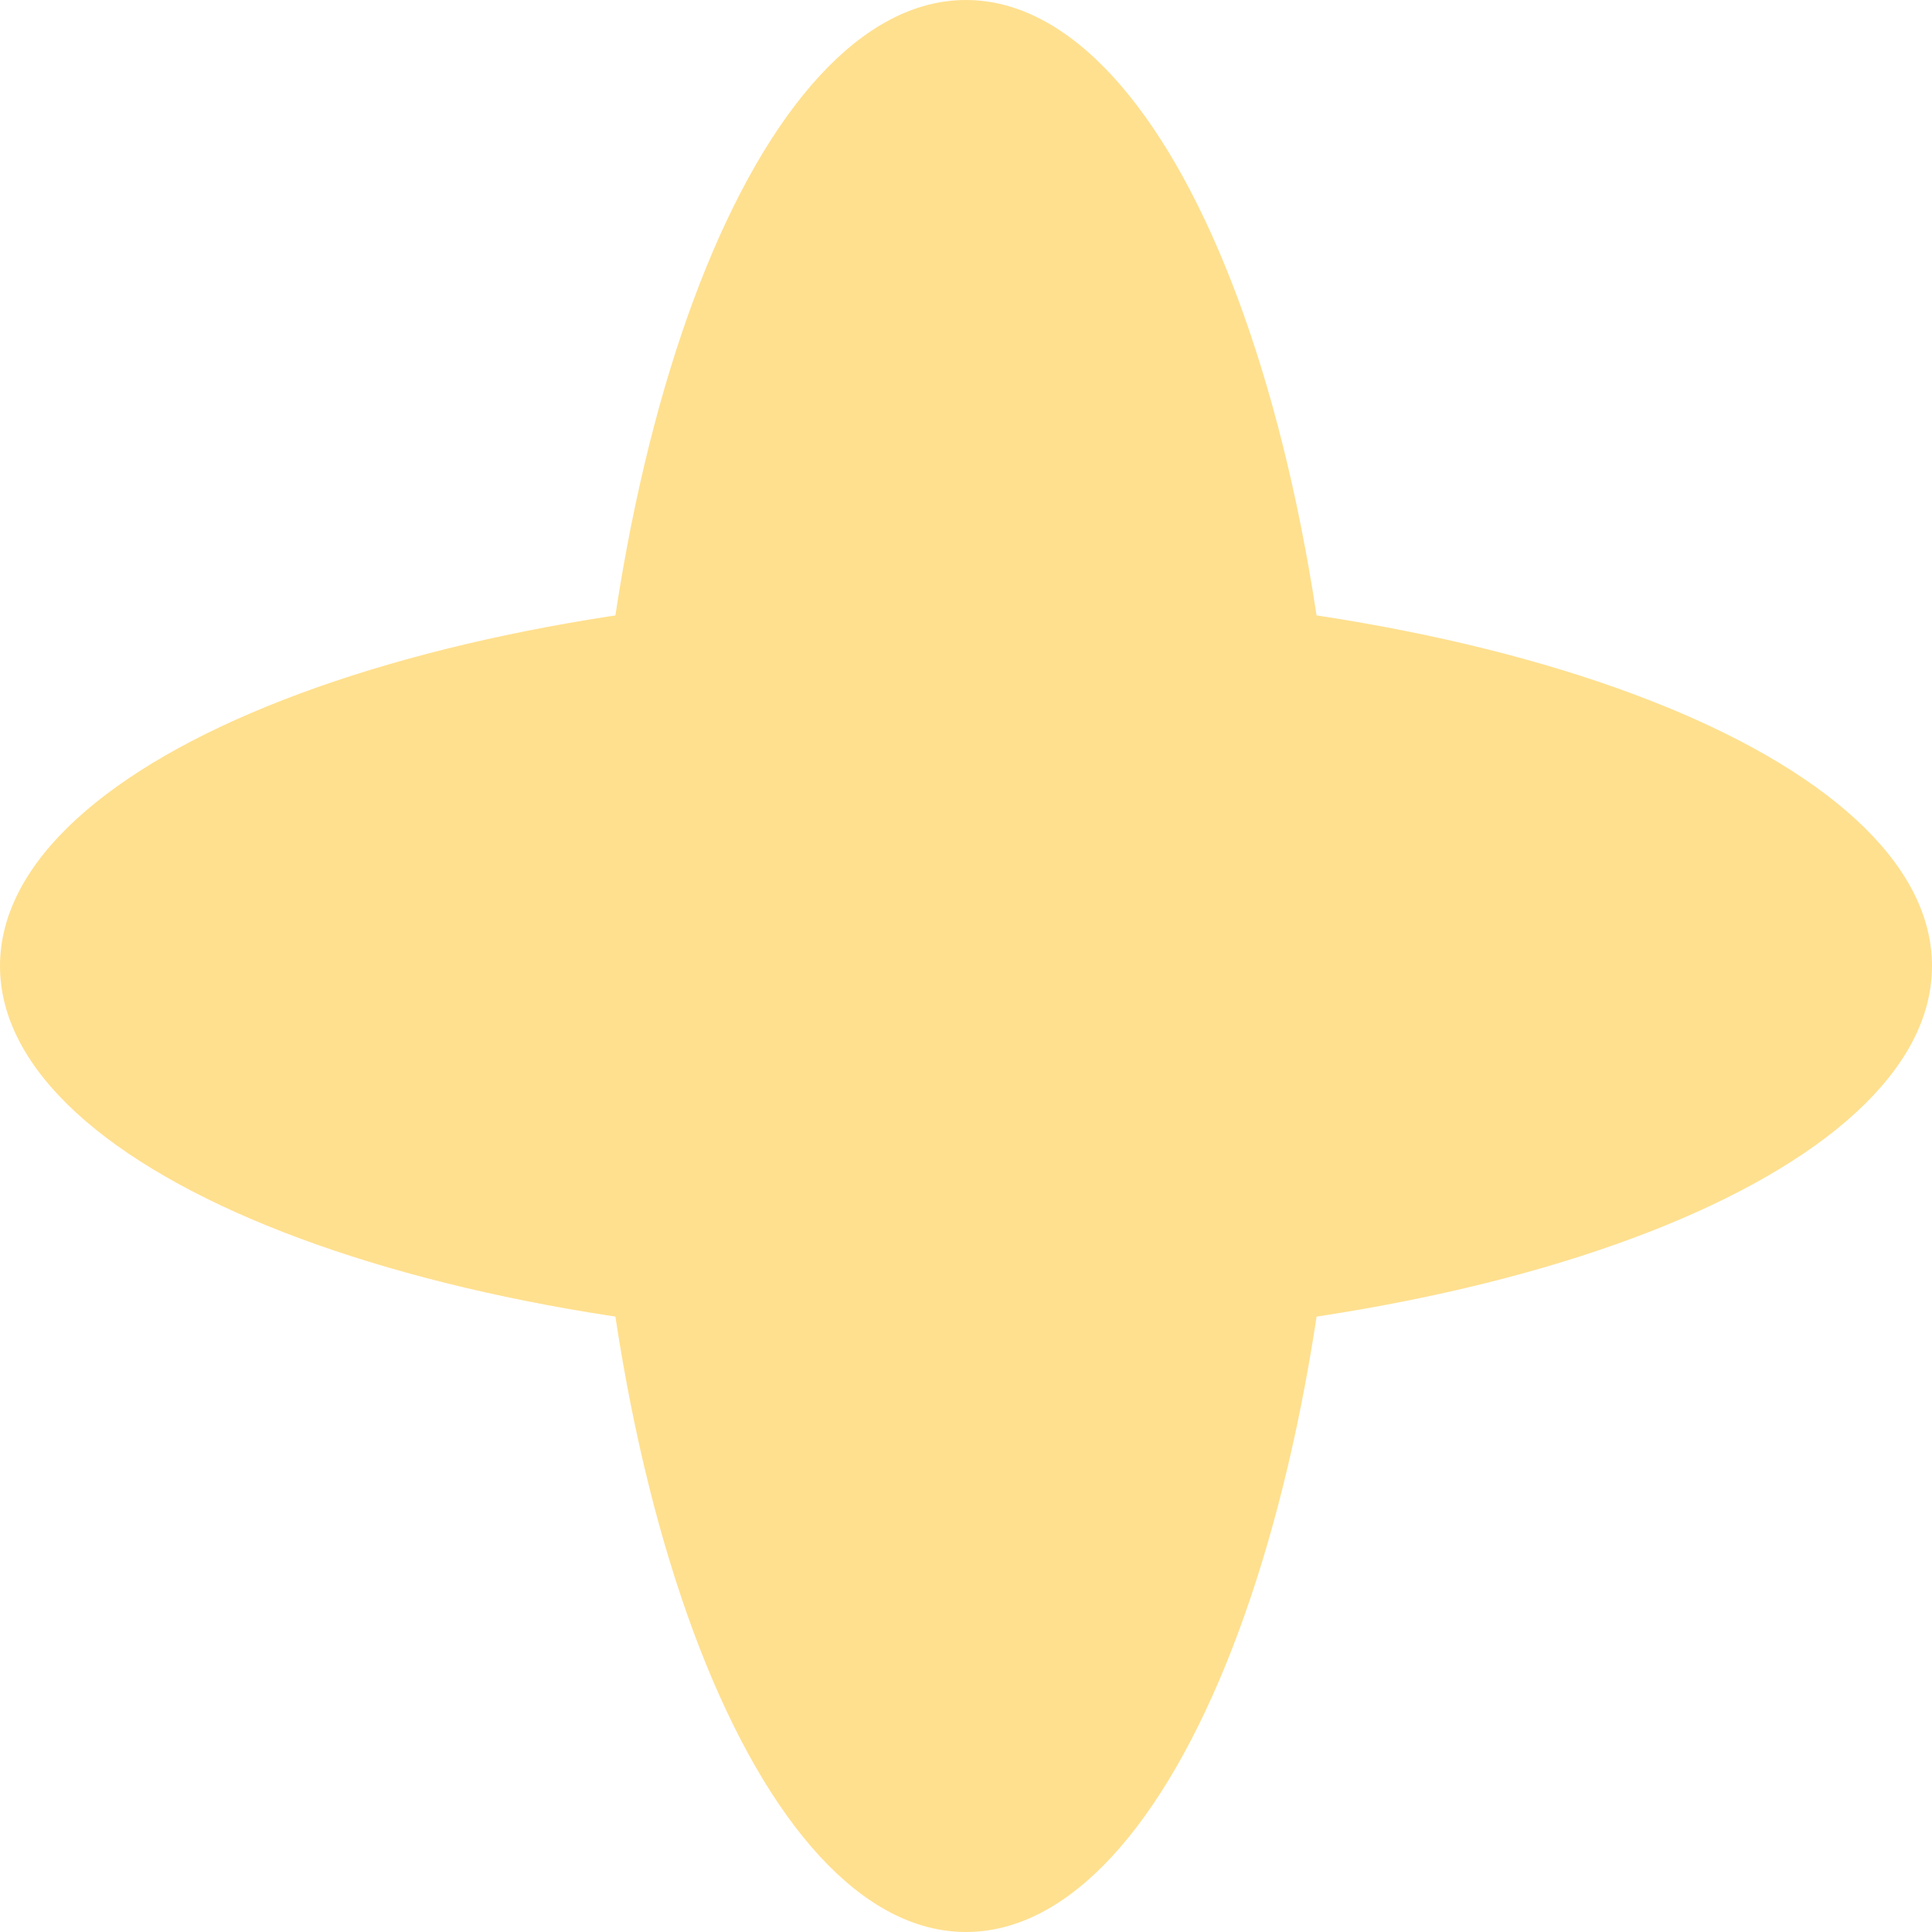
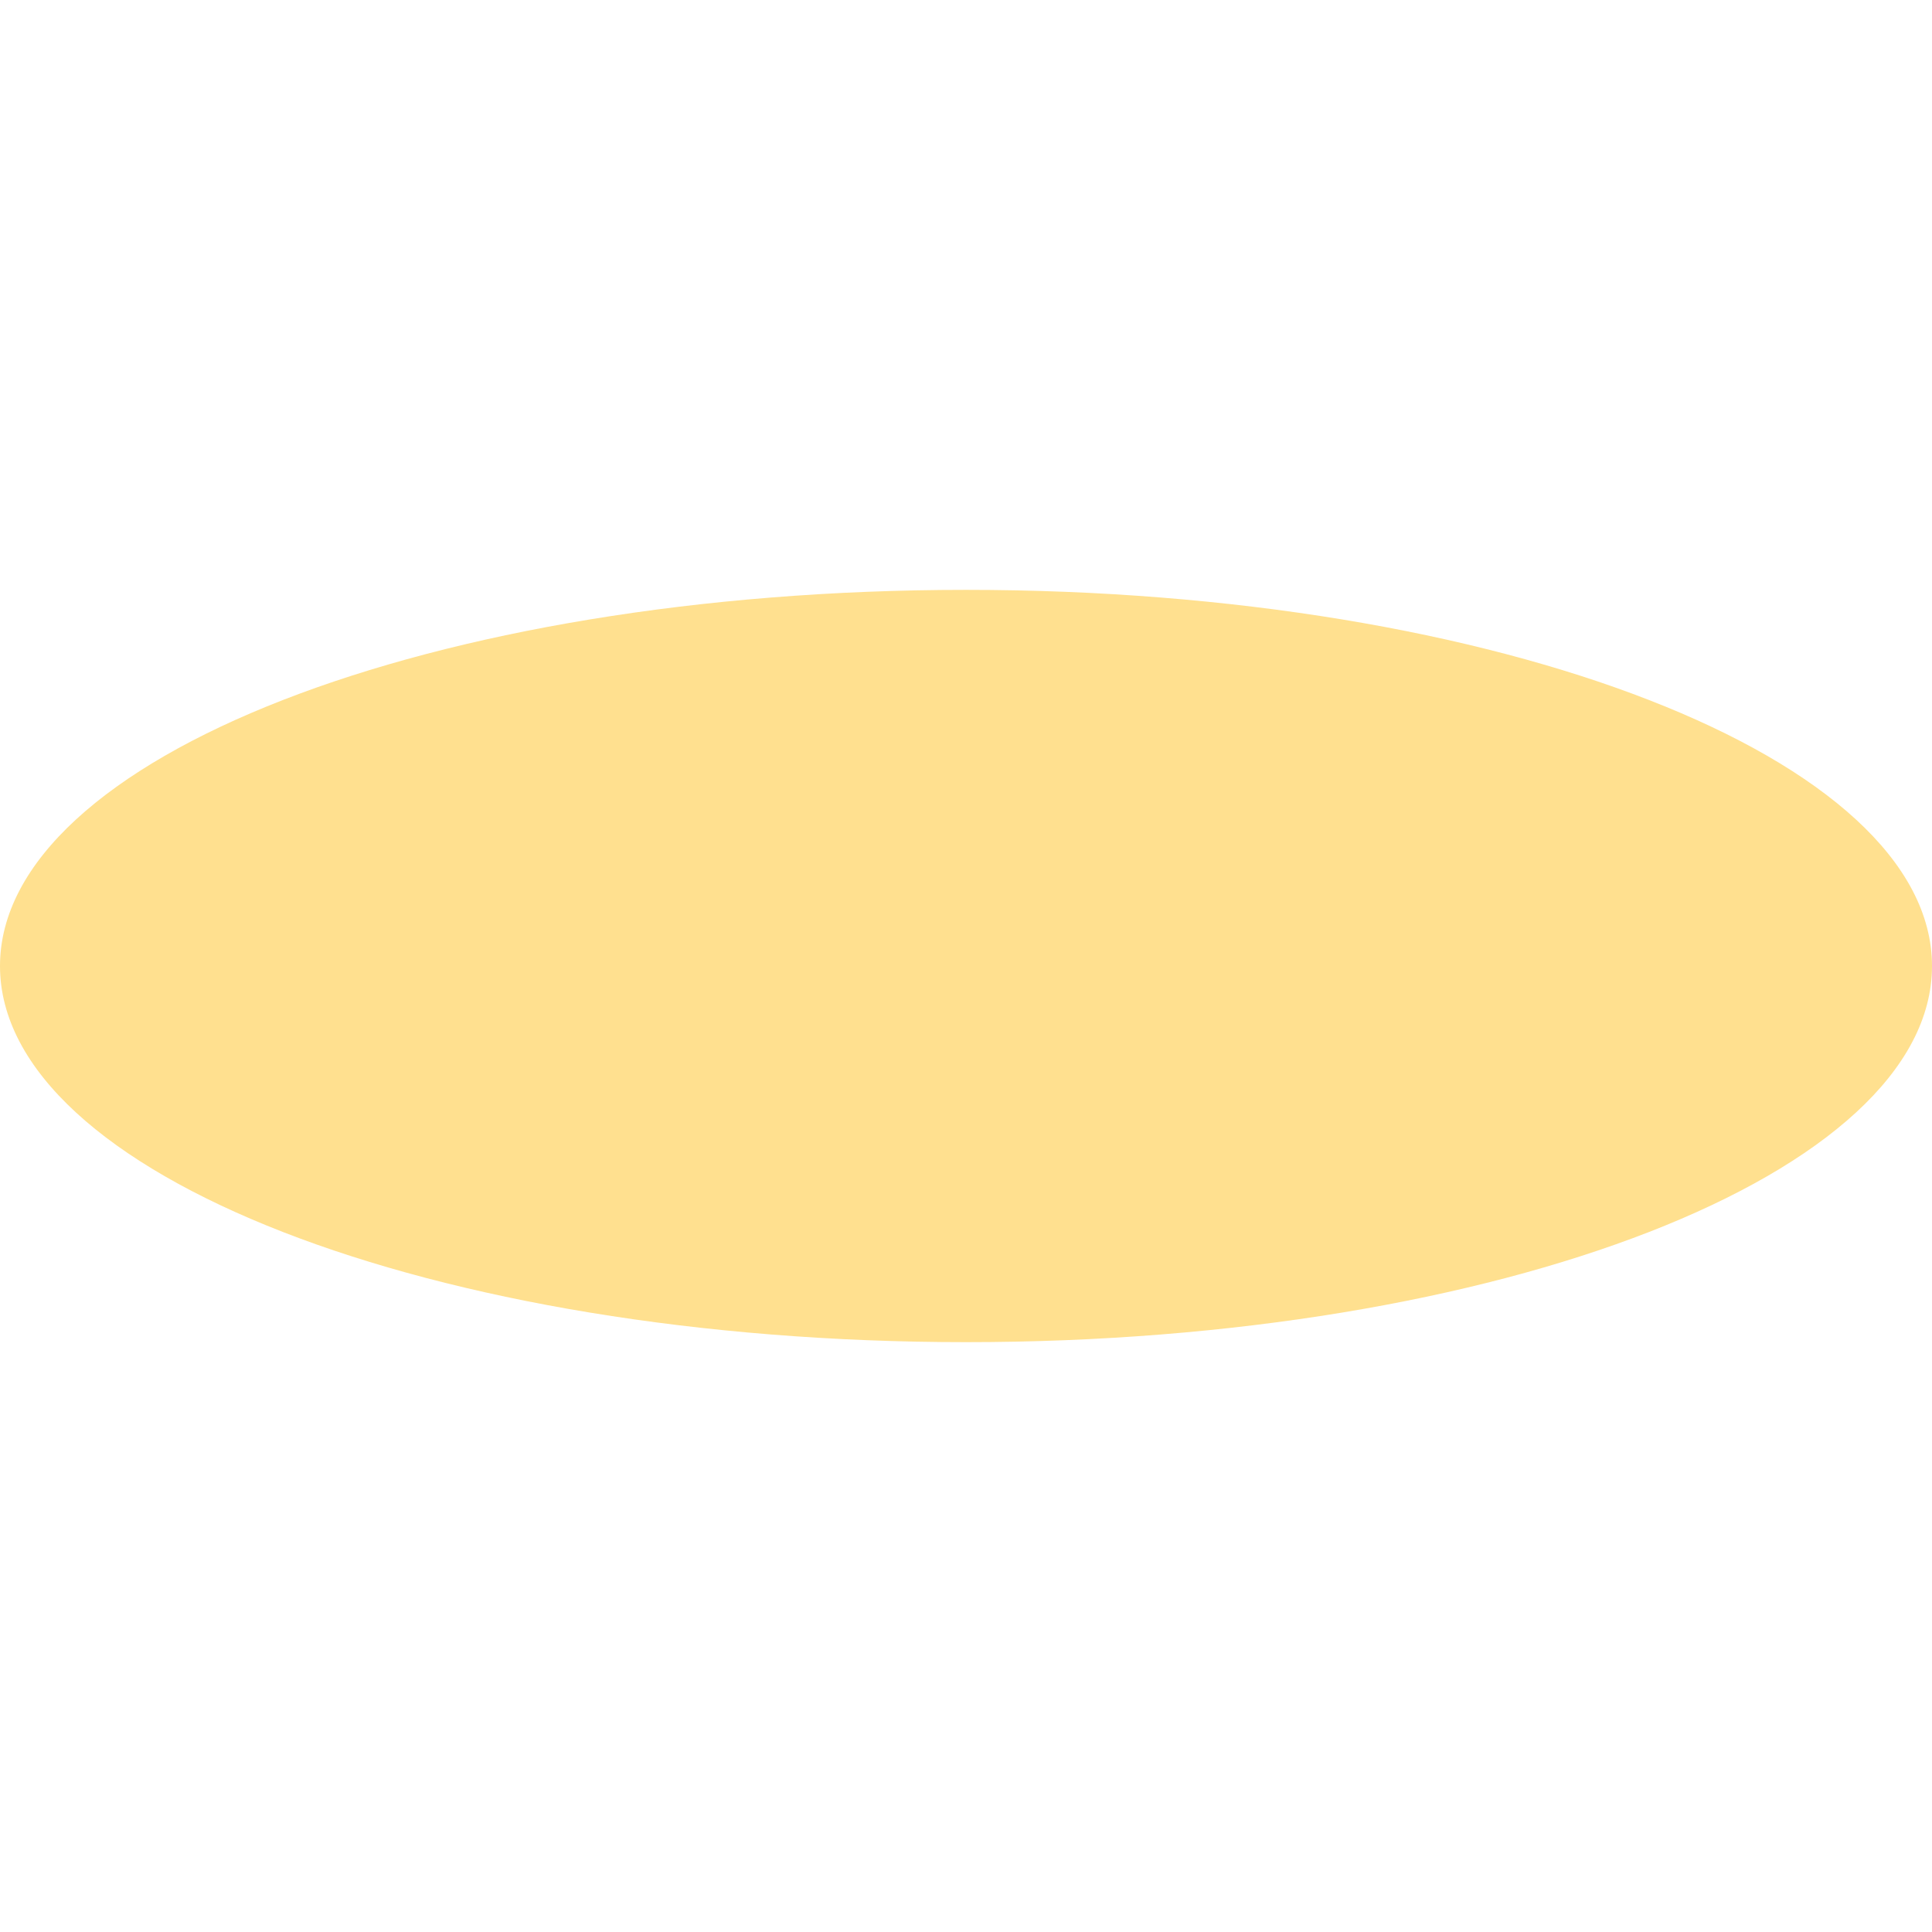
<svg xmlns="http://www.w3.org/2000/svg" width="126.5" height="126.5" viewBox="0 0 126.5 126.5">
  <g id="Group_338" data-name="Group 338" transform="translate(0 0)">
-     <path id="Path_340" data-name="Path 340" d="M93.832,1125.34c0,34.932-11.026,63.25-24.629,63.25s-24.629-28.318-24.629-63.25S55.6,1062.09,69.2,1062.09s24.629,28.318,24.629,63.25" transform="translate(-5.953 -1062.09)" fill="#ffe08f" />
    <path id="Path_341" data-name="Path 341" d="M63.25,1155.922C28.318,1155.922,0,1144.9,0,1131.294s28.318-24.629,63.25-24.629,63.25,11.027,63.25,24.629-28.318,24.628-63.25,24.628" transform="translate(0 -1068.043)" fill="#ffe08f" />
  </g>
</svg>